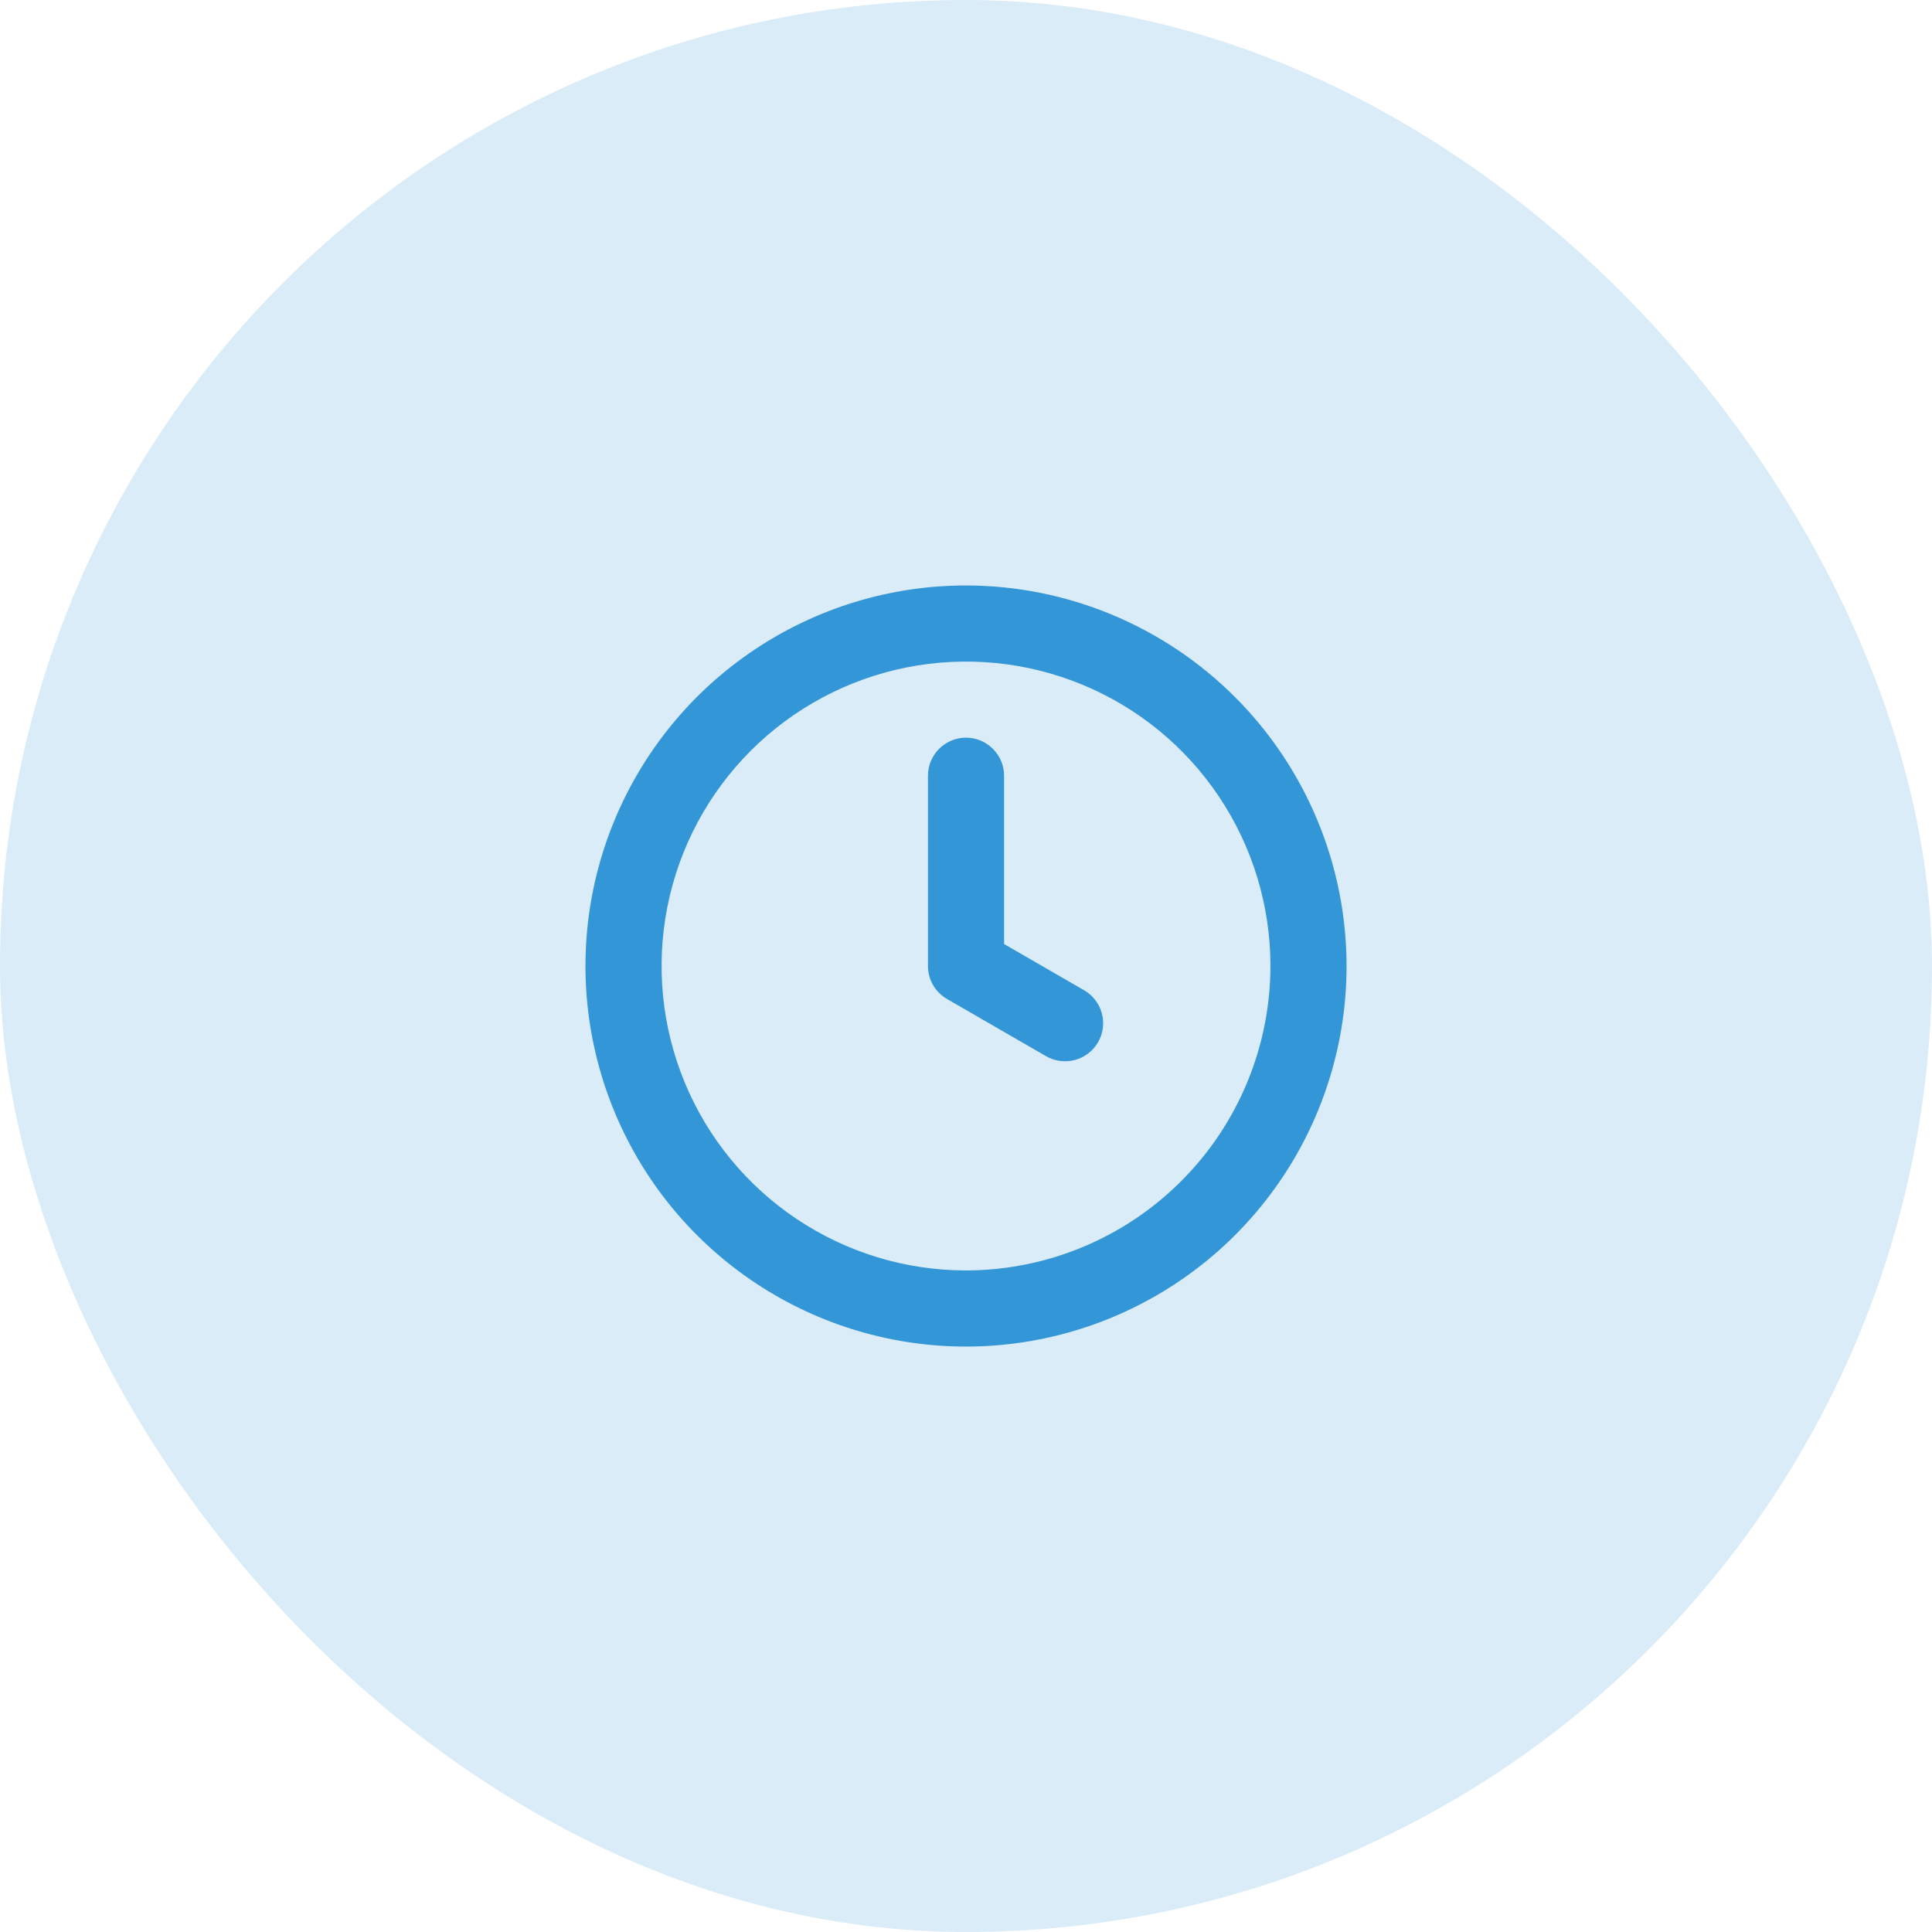
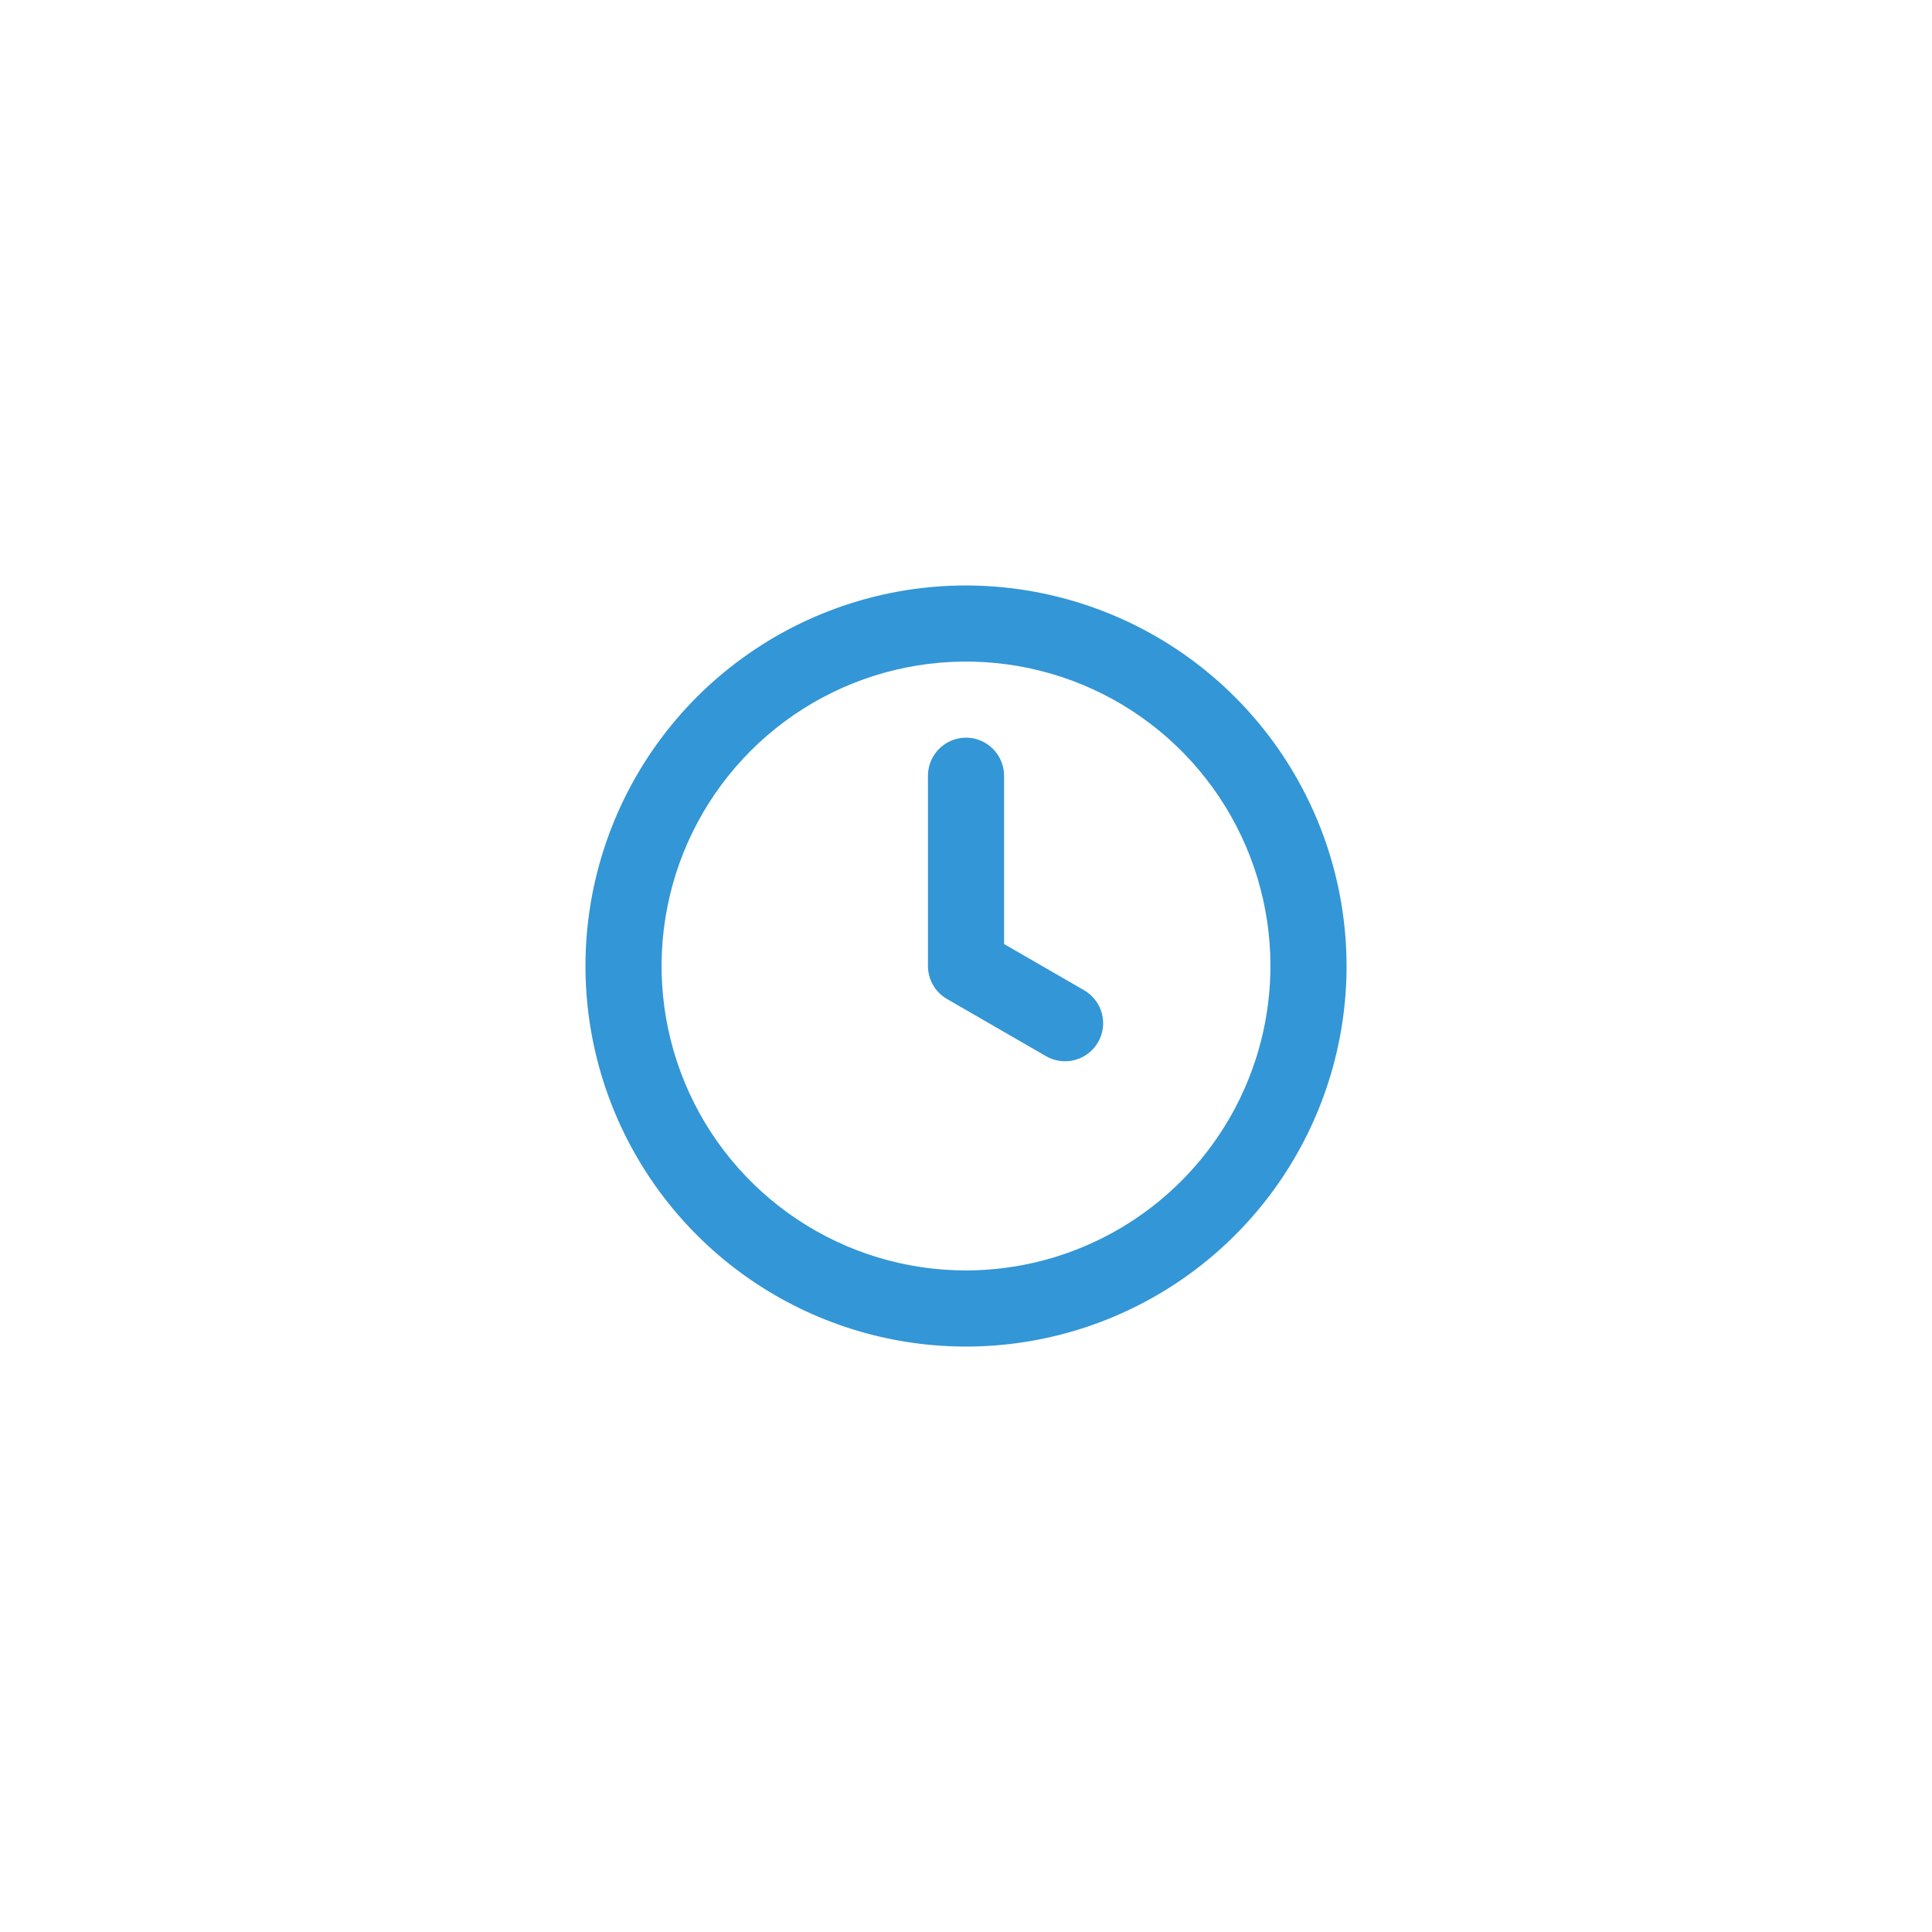
<svg xmlns="http://www.w3.org/2000/svg" width="55" height="55" viewBox="0 0 55 55" fill="none">
-   <rect width="55" height="55" rx="27.5" fill="#3396D6" fill-opacity="0.18" />
  <path d="M30.857 28.187L28.584 26.875V22.084C28.584 21.796 28.47 21.521 28.266 21.318C28.063 21.114 27.788 21 27.5 21C27.213 21 26.938 21.114 26.734 21.318C26.531 21.521 26.417 21.796 26.417 22.084V27.5C26.417 27.691 26.467 27.877 26.562 28.042C26.657 28.207 26.794 28.343 26.959 28.439L29.773 30.064C29.896 30.136 30.033 30.183 30.174 30.202C30.316 30.222 30.46 30.213 30.598 30.176C30.736 30.14 30.866 30.076 30.979 29.989C31.093 29.903 31.188 29.794 31.259 29.671C31.331 29.547 31.377 29.41 31.395 29.269C31.414 29.127 31.404 28.983 31.366 28.845C31.329 28.707 31.265 28.578 31.177 28.465C31.09 28.352 30.981 28.258 30.857 28.187ZM27.5 16.667C25.358 16.667 23.263 17.302 21.482 18.493C19.7 19.683 18.312 21.375 17.492 23.355C16.672 25.334 16.457 27.512 16.875 29.614C17.293 31.715 18.325 33.646 19.84 35.161C21.355 36.676 23.285 37.708 25.387 38.126C27.488 38.544 29.666 38.329 31.646 37.509C33.626 36.689 35.318 35.3 36.508 33.519C37.698 31.738 38.334 29.643 38.334 27.5C38.331 24.628 37.188 21.874 35.157 19.843C33.127 17.812 30.373 16.67 27.5 16.667ZM27.5 36.167C25.786 36.167 24.111 35.659 22.685 34.706C21.26 33.754 20.149 32.401 19.493 30.817C18.837 29.233 18.666 27.491 19 25.809C19.335 24.128 20.16 22.584 21.372 21.372C22.584 20.16 24.128 19.335 25.809 19C27.491 18.666 29.233 18.837 30.817 19.493C32.401 20.149 33.754 21.26 34.706 22.685C35.659 24.111 36.167 25.786 36.167 27.5C36.164 29.798 35.25 32.001 33.625 33.625C32.001 35.25 29.798 36.164 27.5 36.167Z" fill="#3396D6" />
</svg>